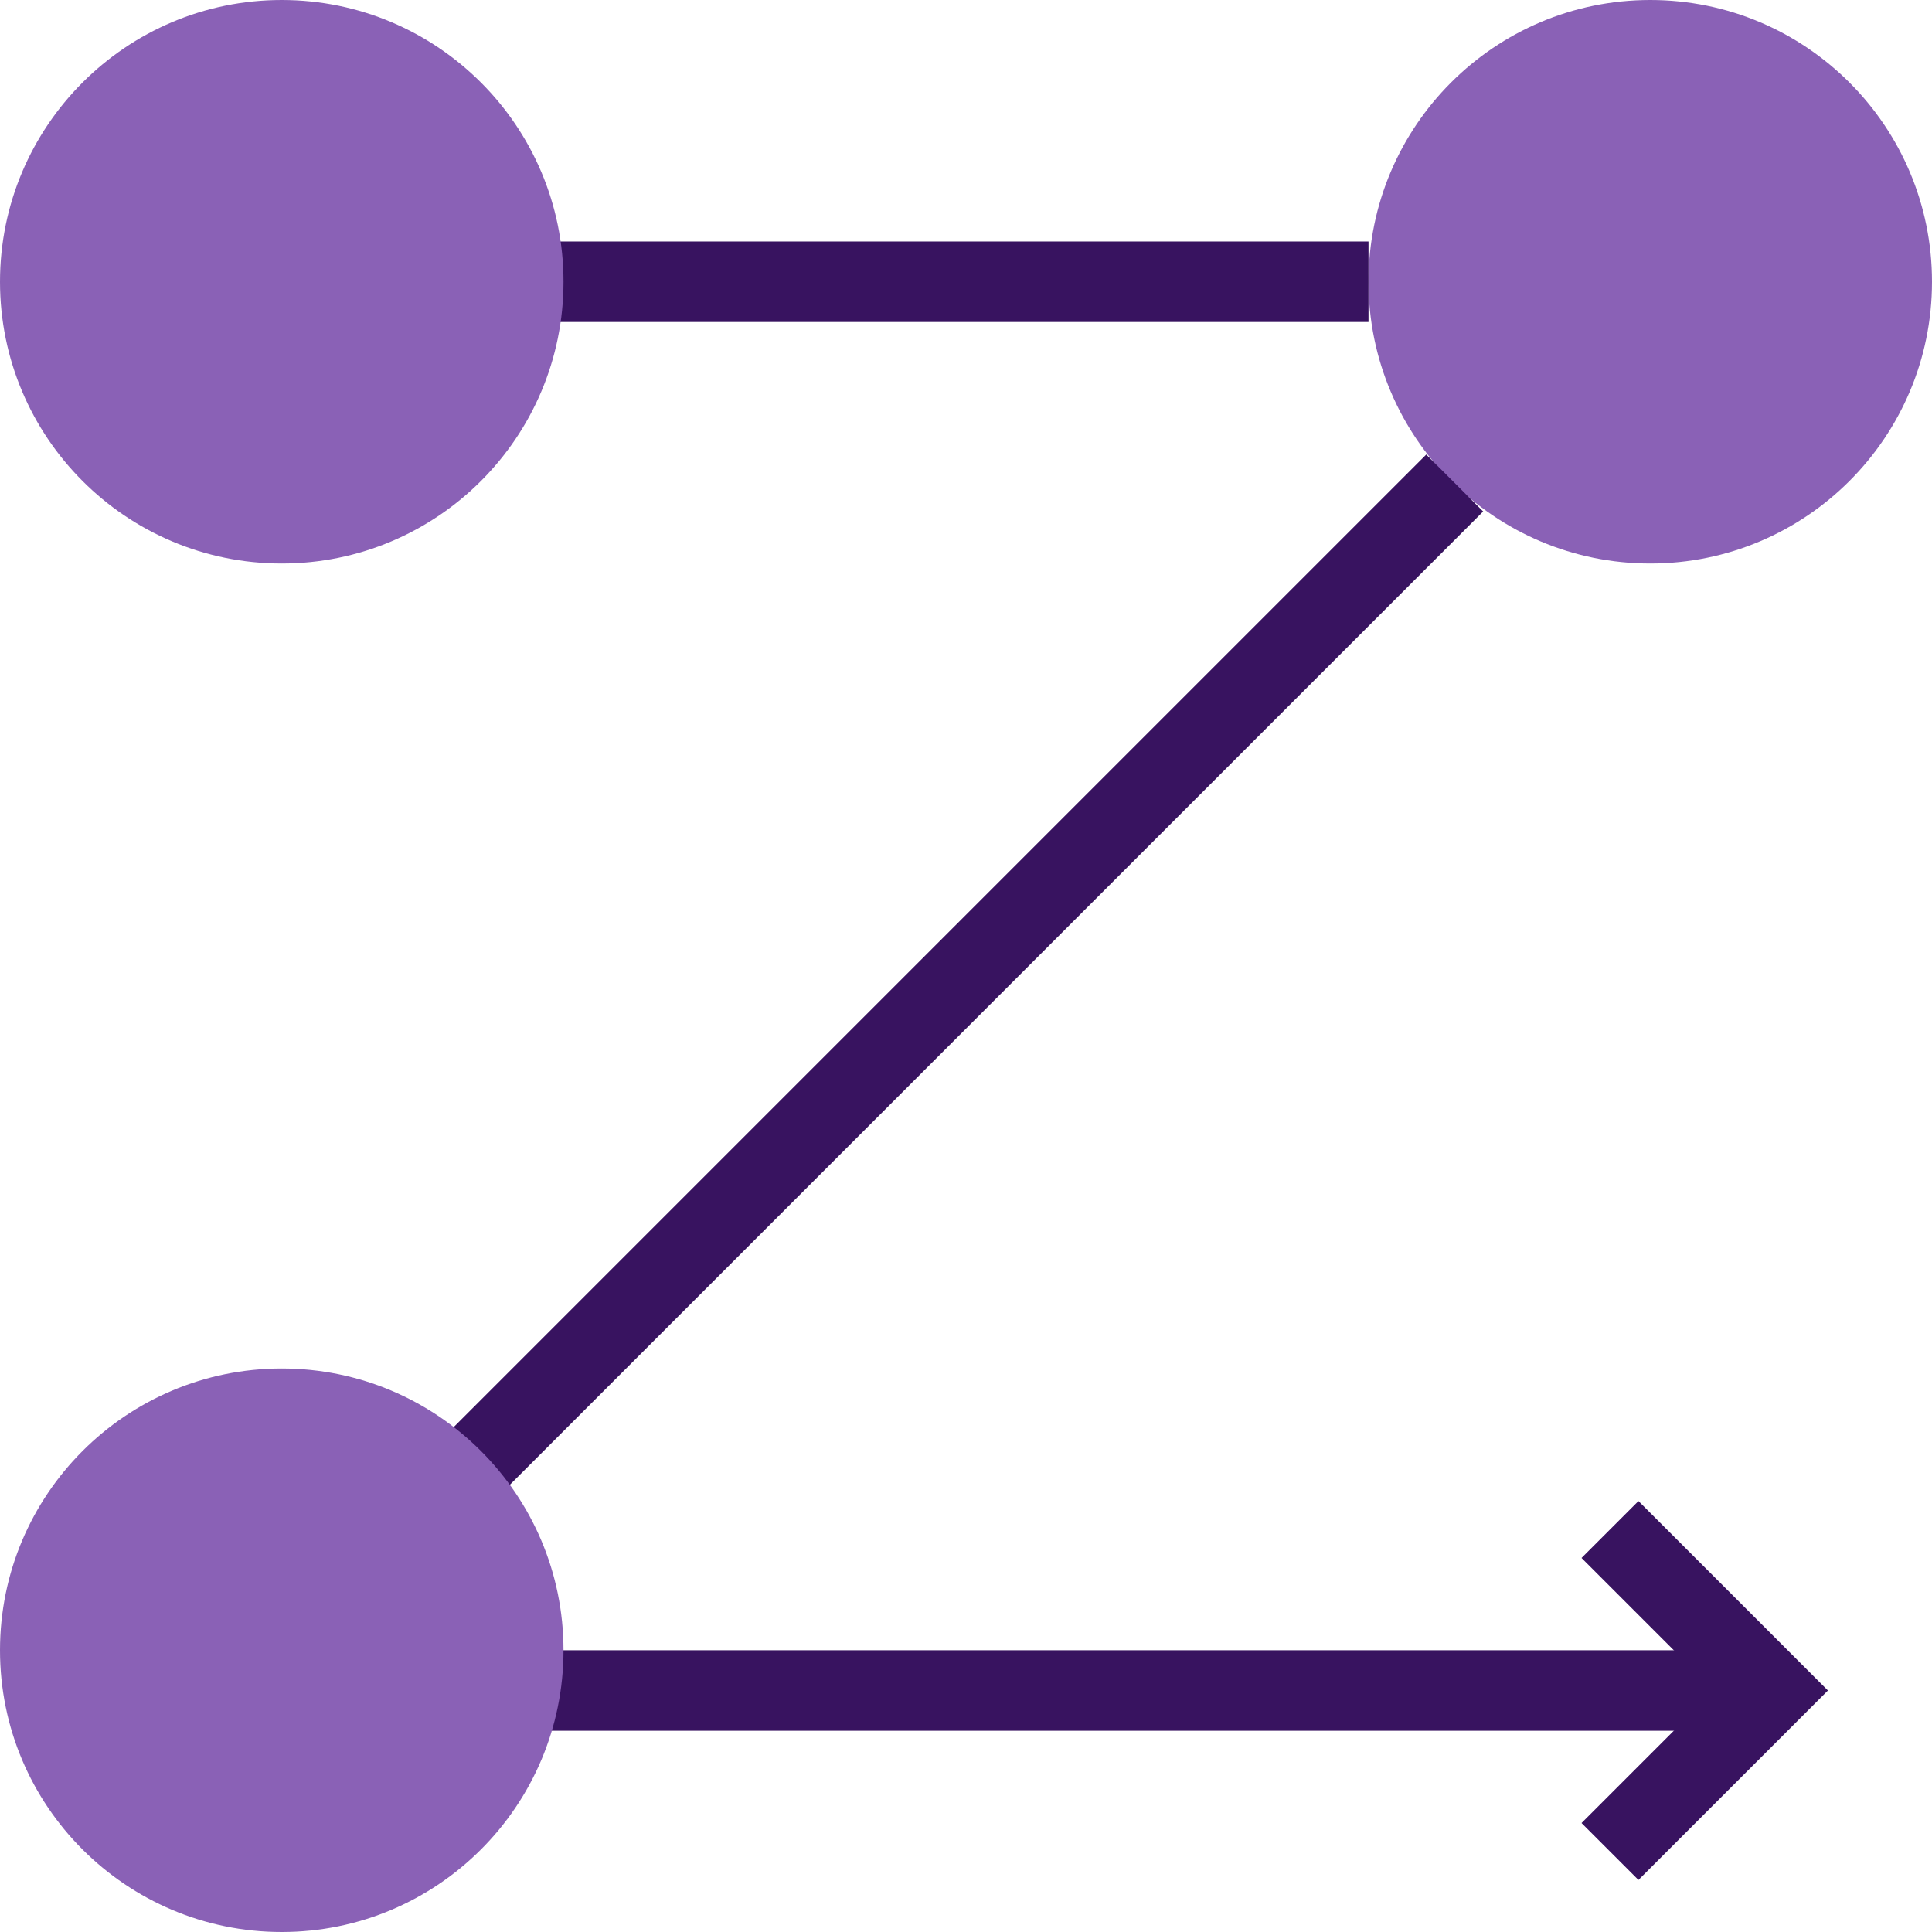
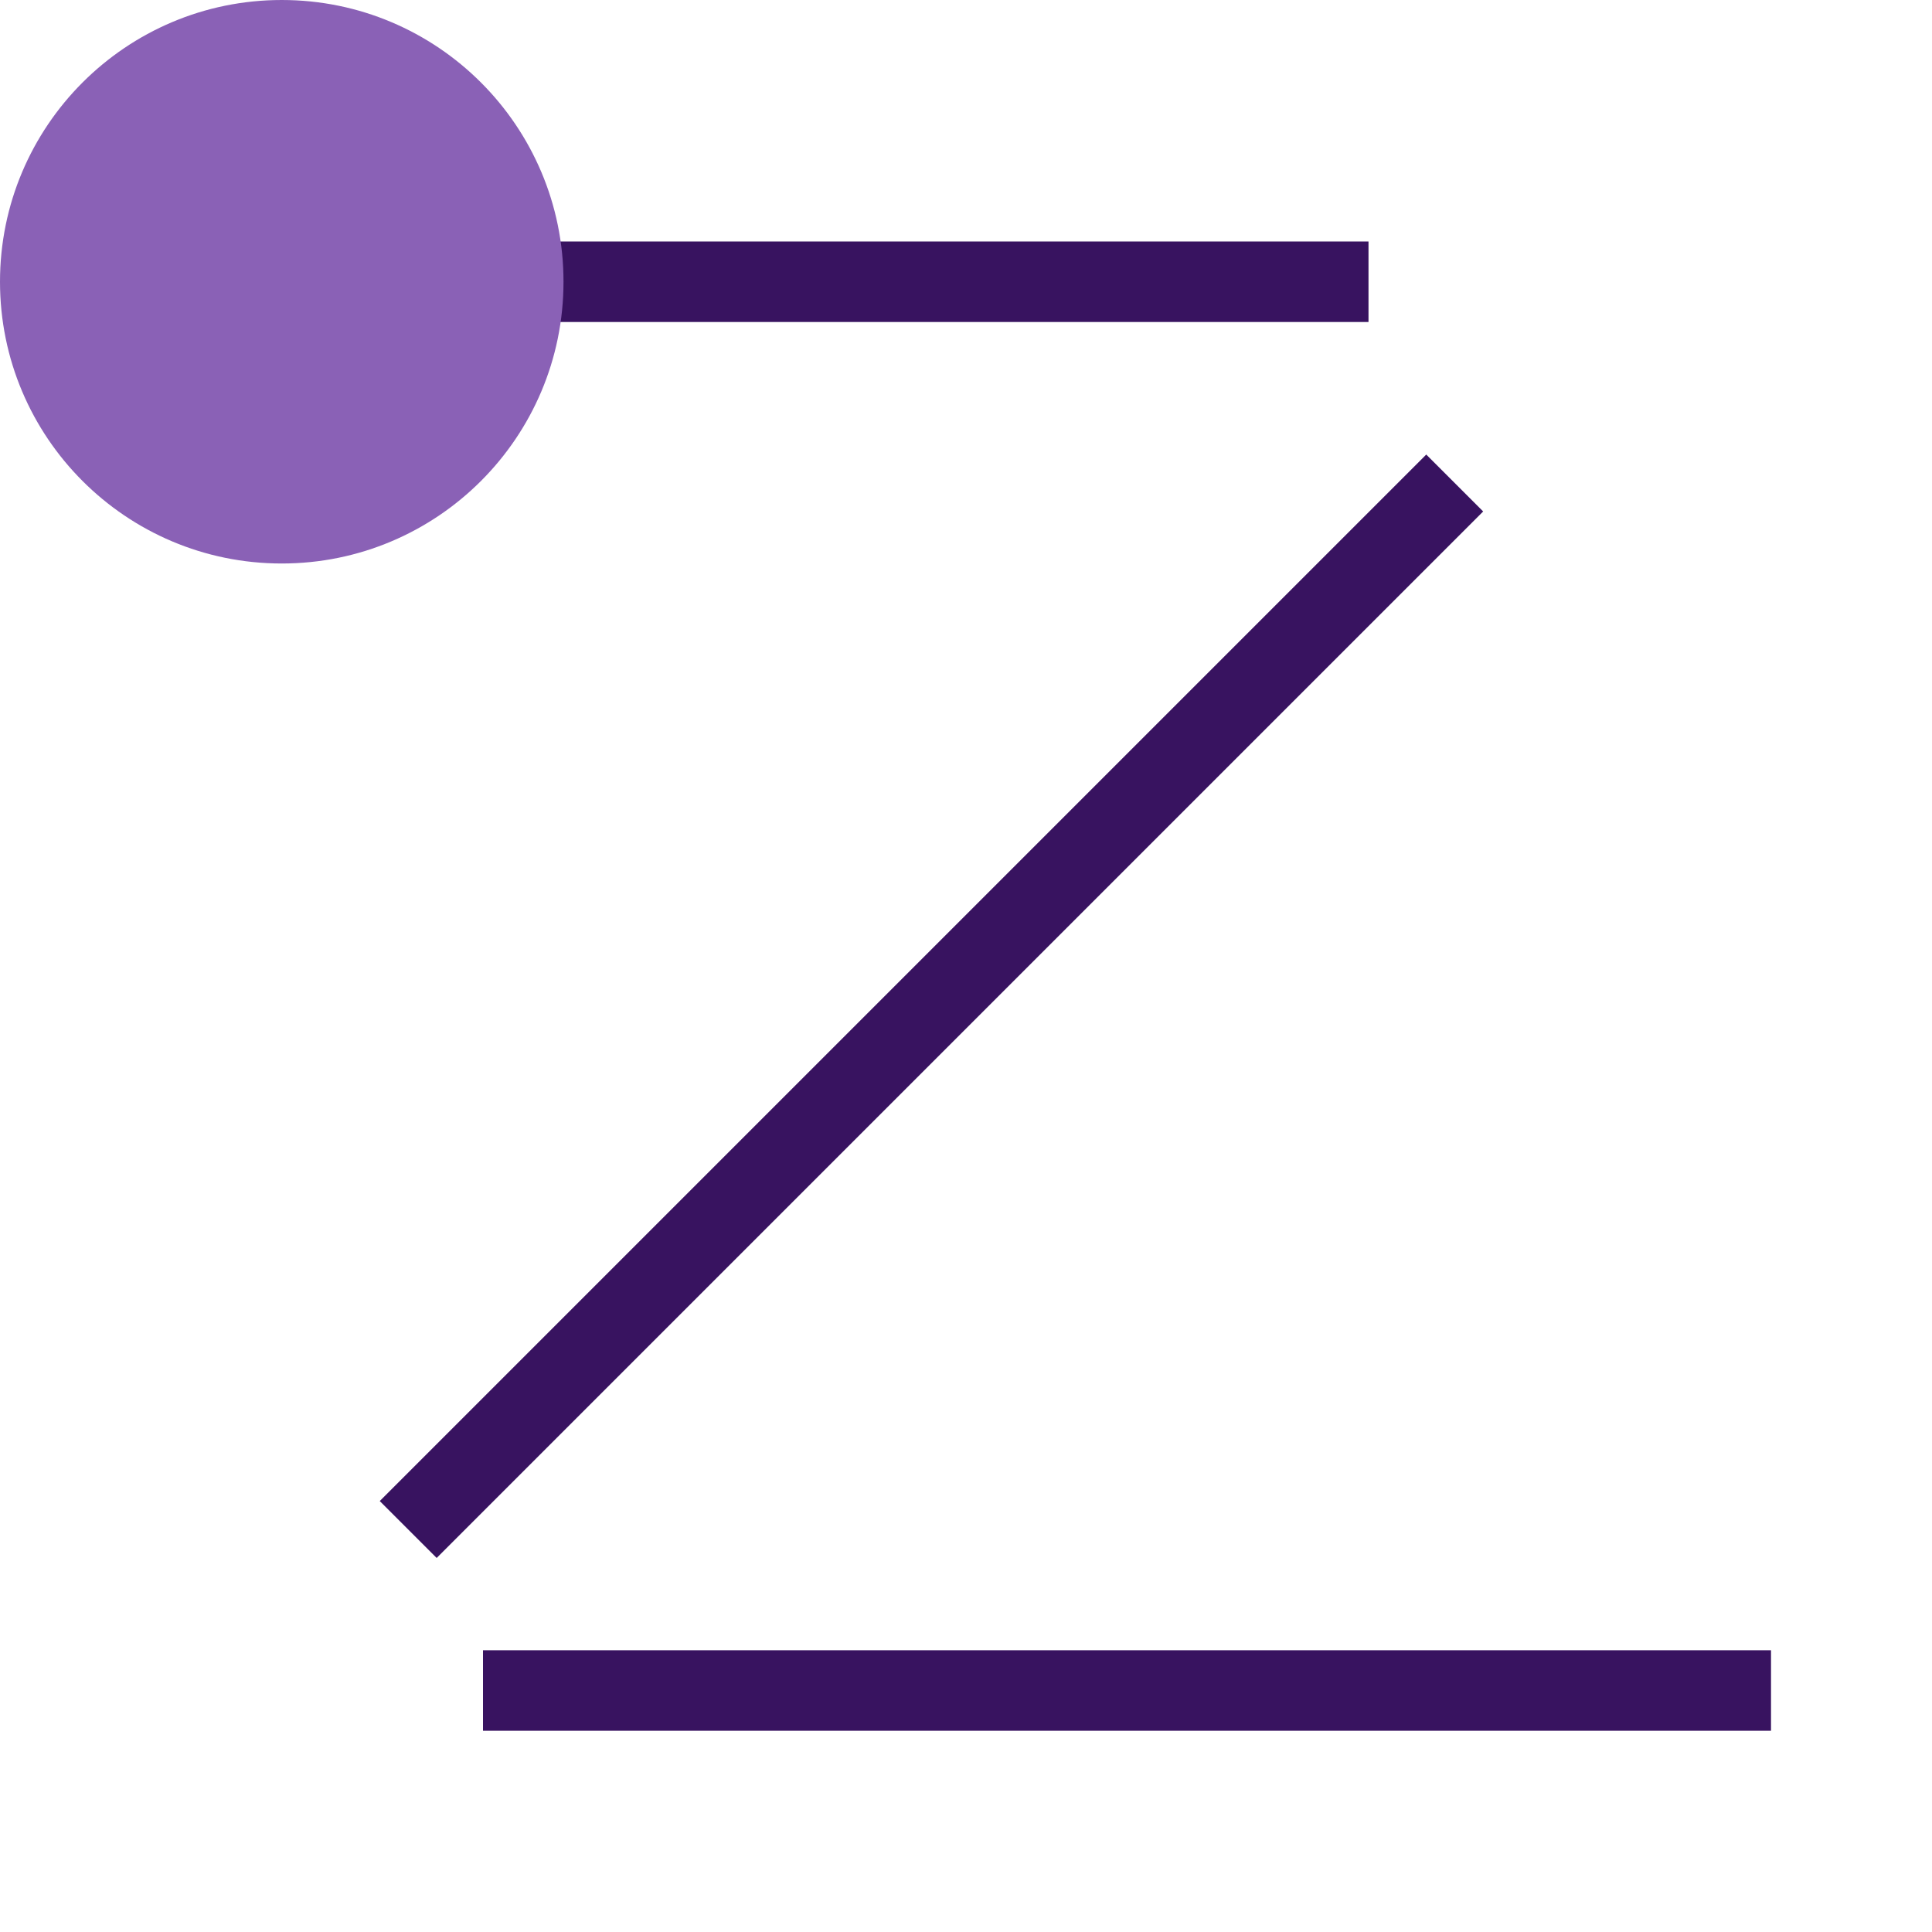
<svg xmlns="http://www.w3.org/2000/svg" width="24" height="24" viewBox="0 0 24 24" fill="none">
-   <circle cx="20.5" cy="3.5" r="3.5" fill="#8A61B6" />
  <path d="M6 3.5H17" stroke="#381360" stroke-miterlimit="10" />
  <path d="M6 21L22 21" stroke="#381360" stroke-miterlimit="10" />
  <path d="M5.071 19L18.071 6" stroke="#381360" stroke-miterlimit="10" />
-   <circle cx="3.5" cy="20.5" r="3.5" fill="#8A61B6" />
  <circle cx="3.5" cy="3.5" r="3.5" fill="#8A61B6" />
-   <path d="M20 23L22 21L20 19" stroke="#381360" />
</svg>